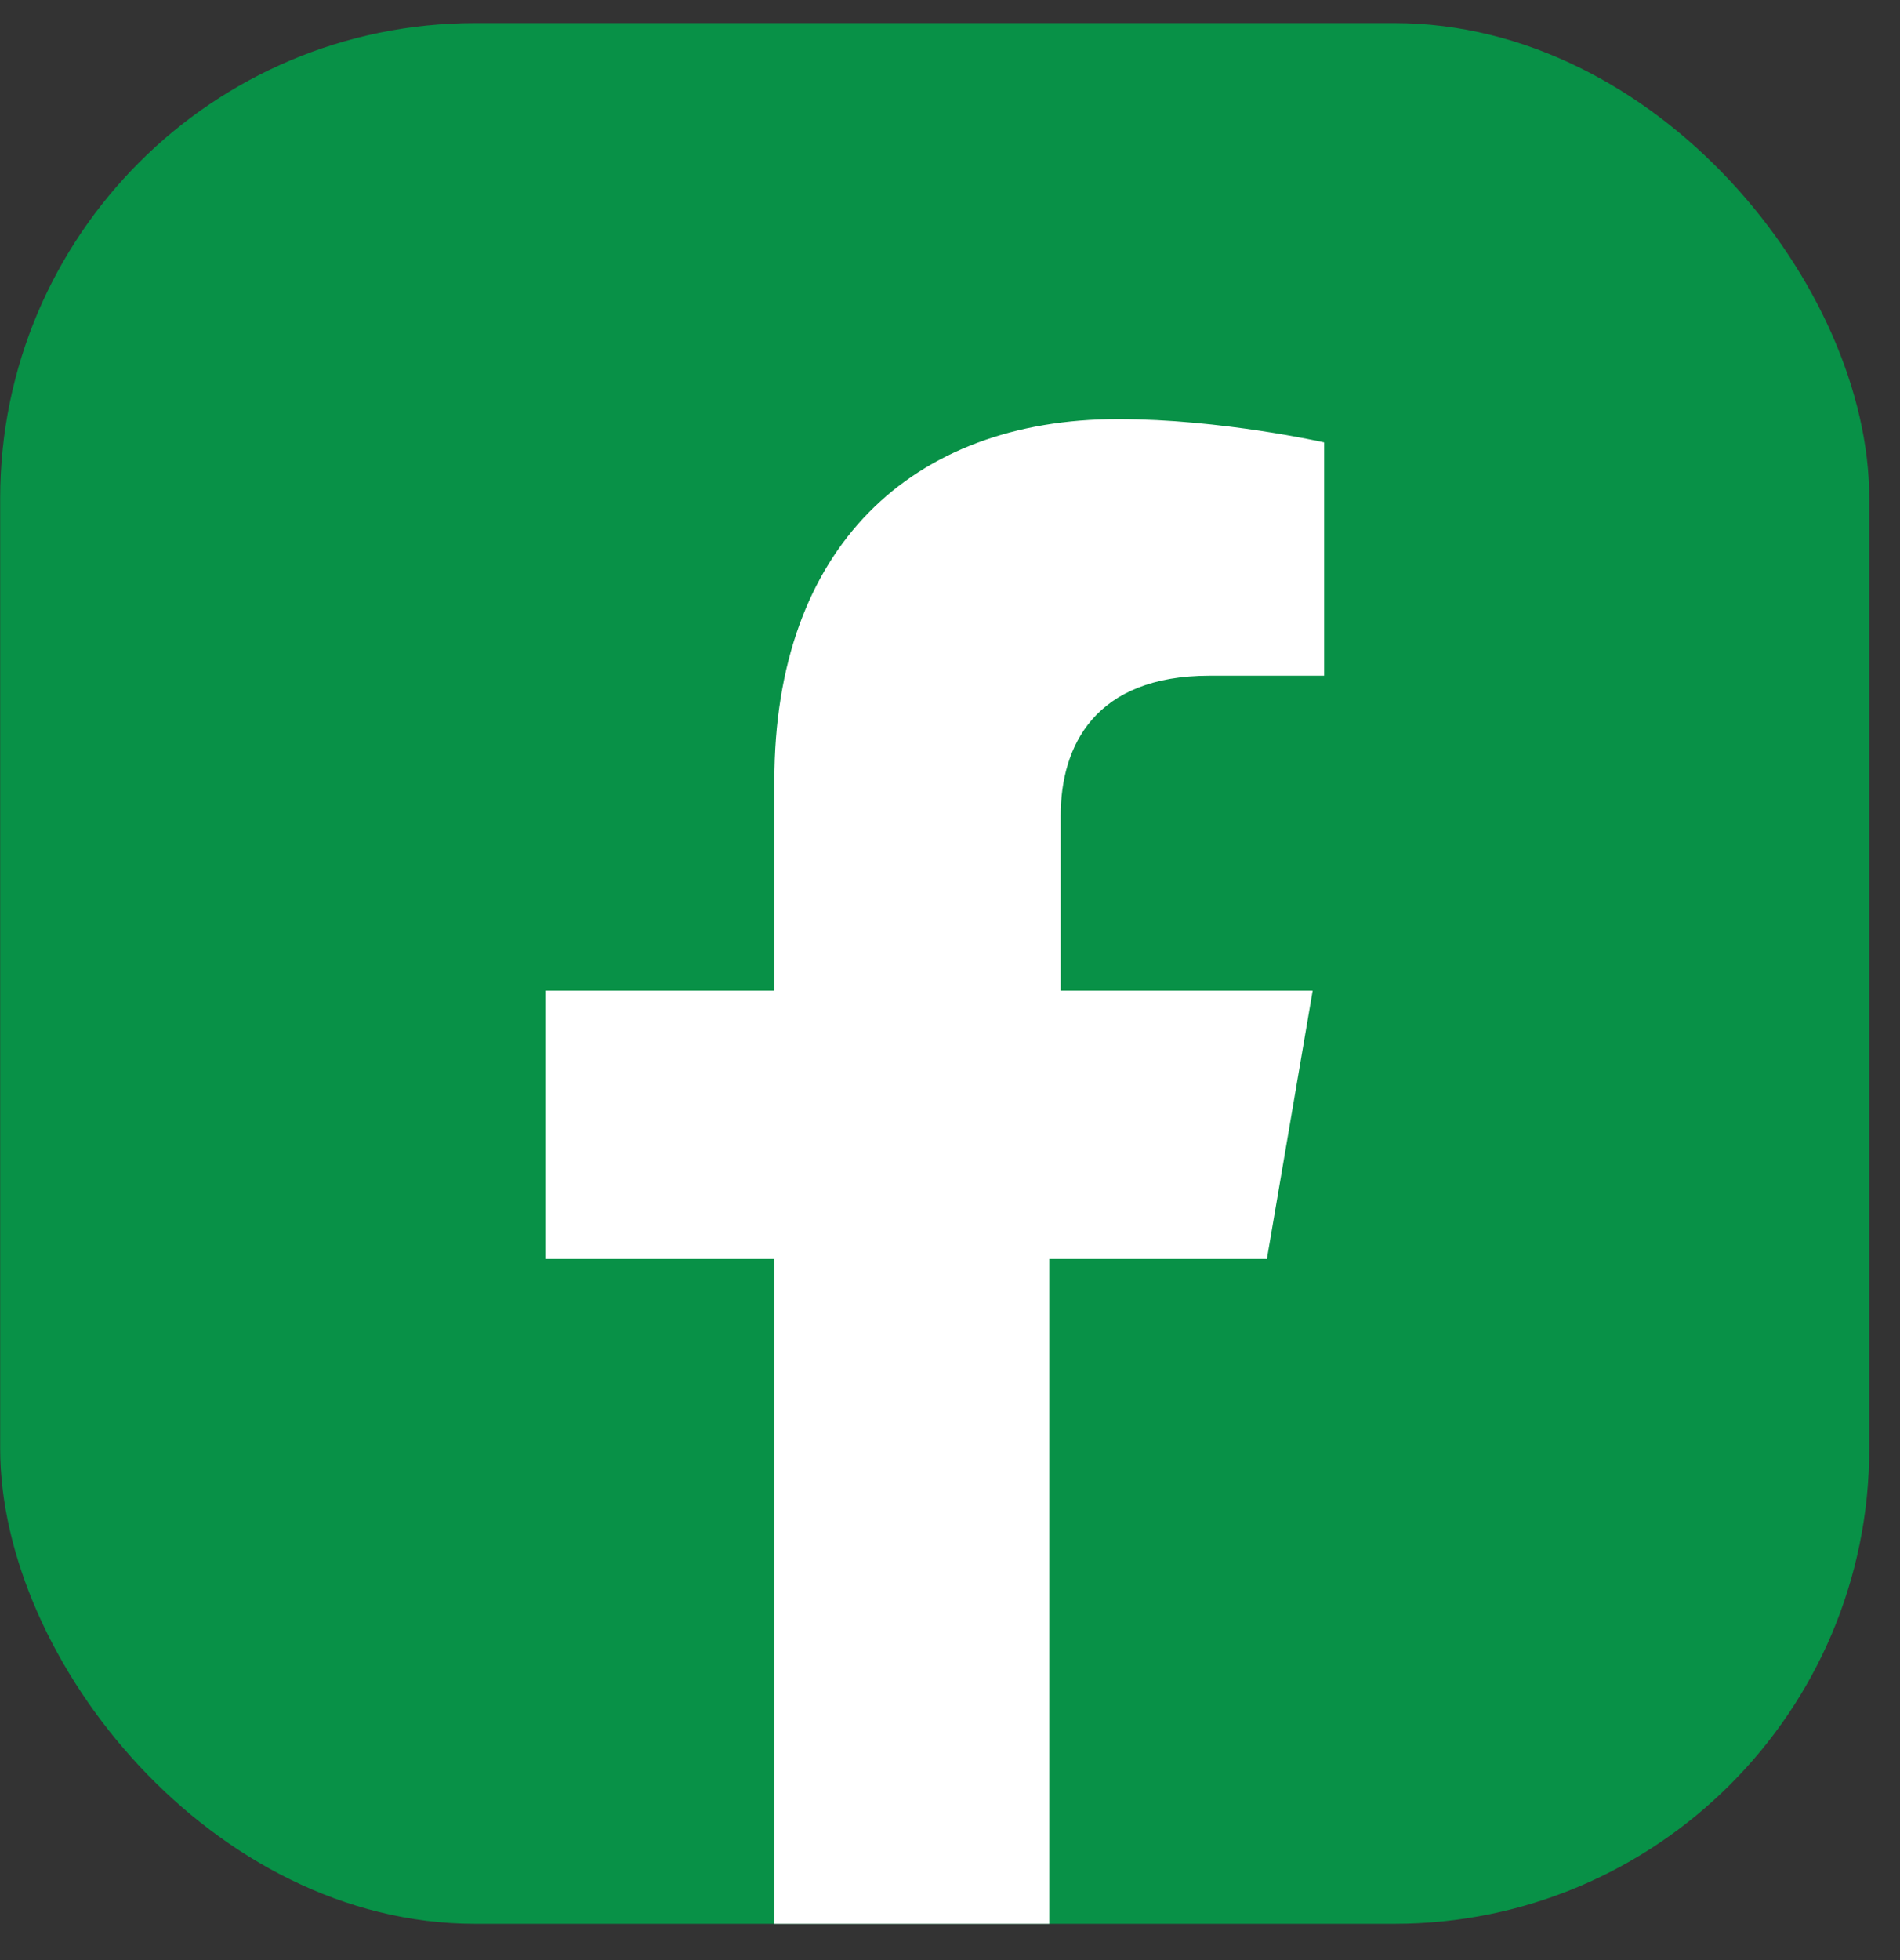
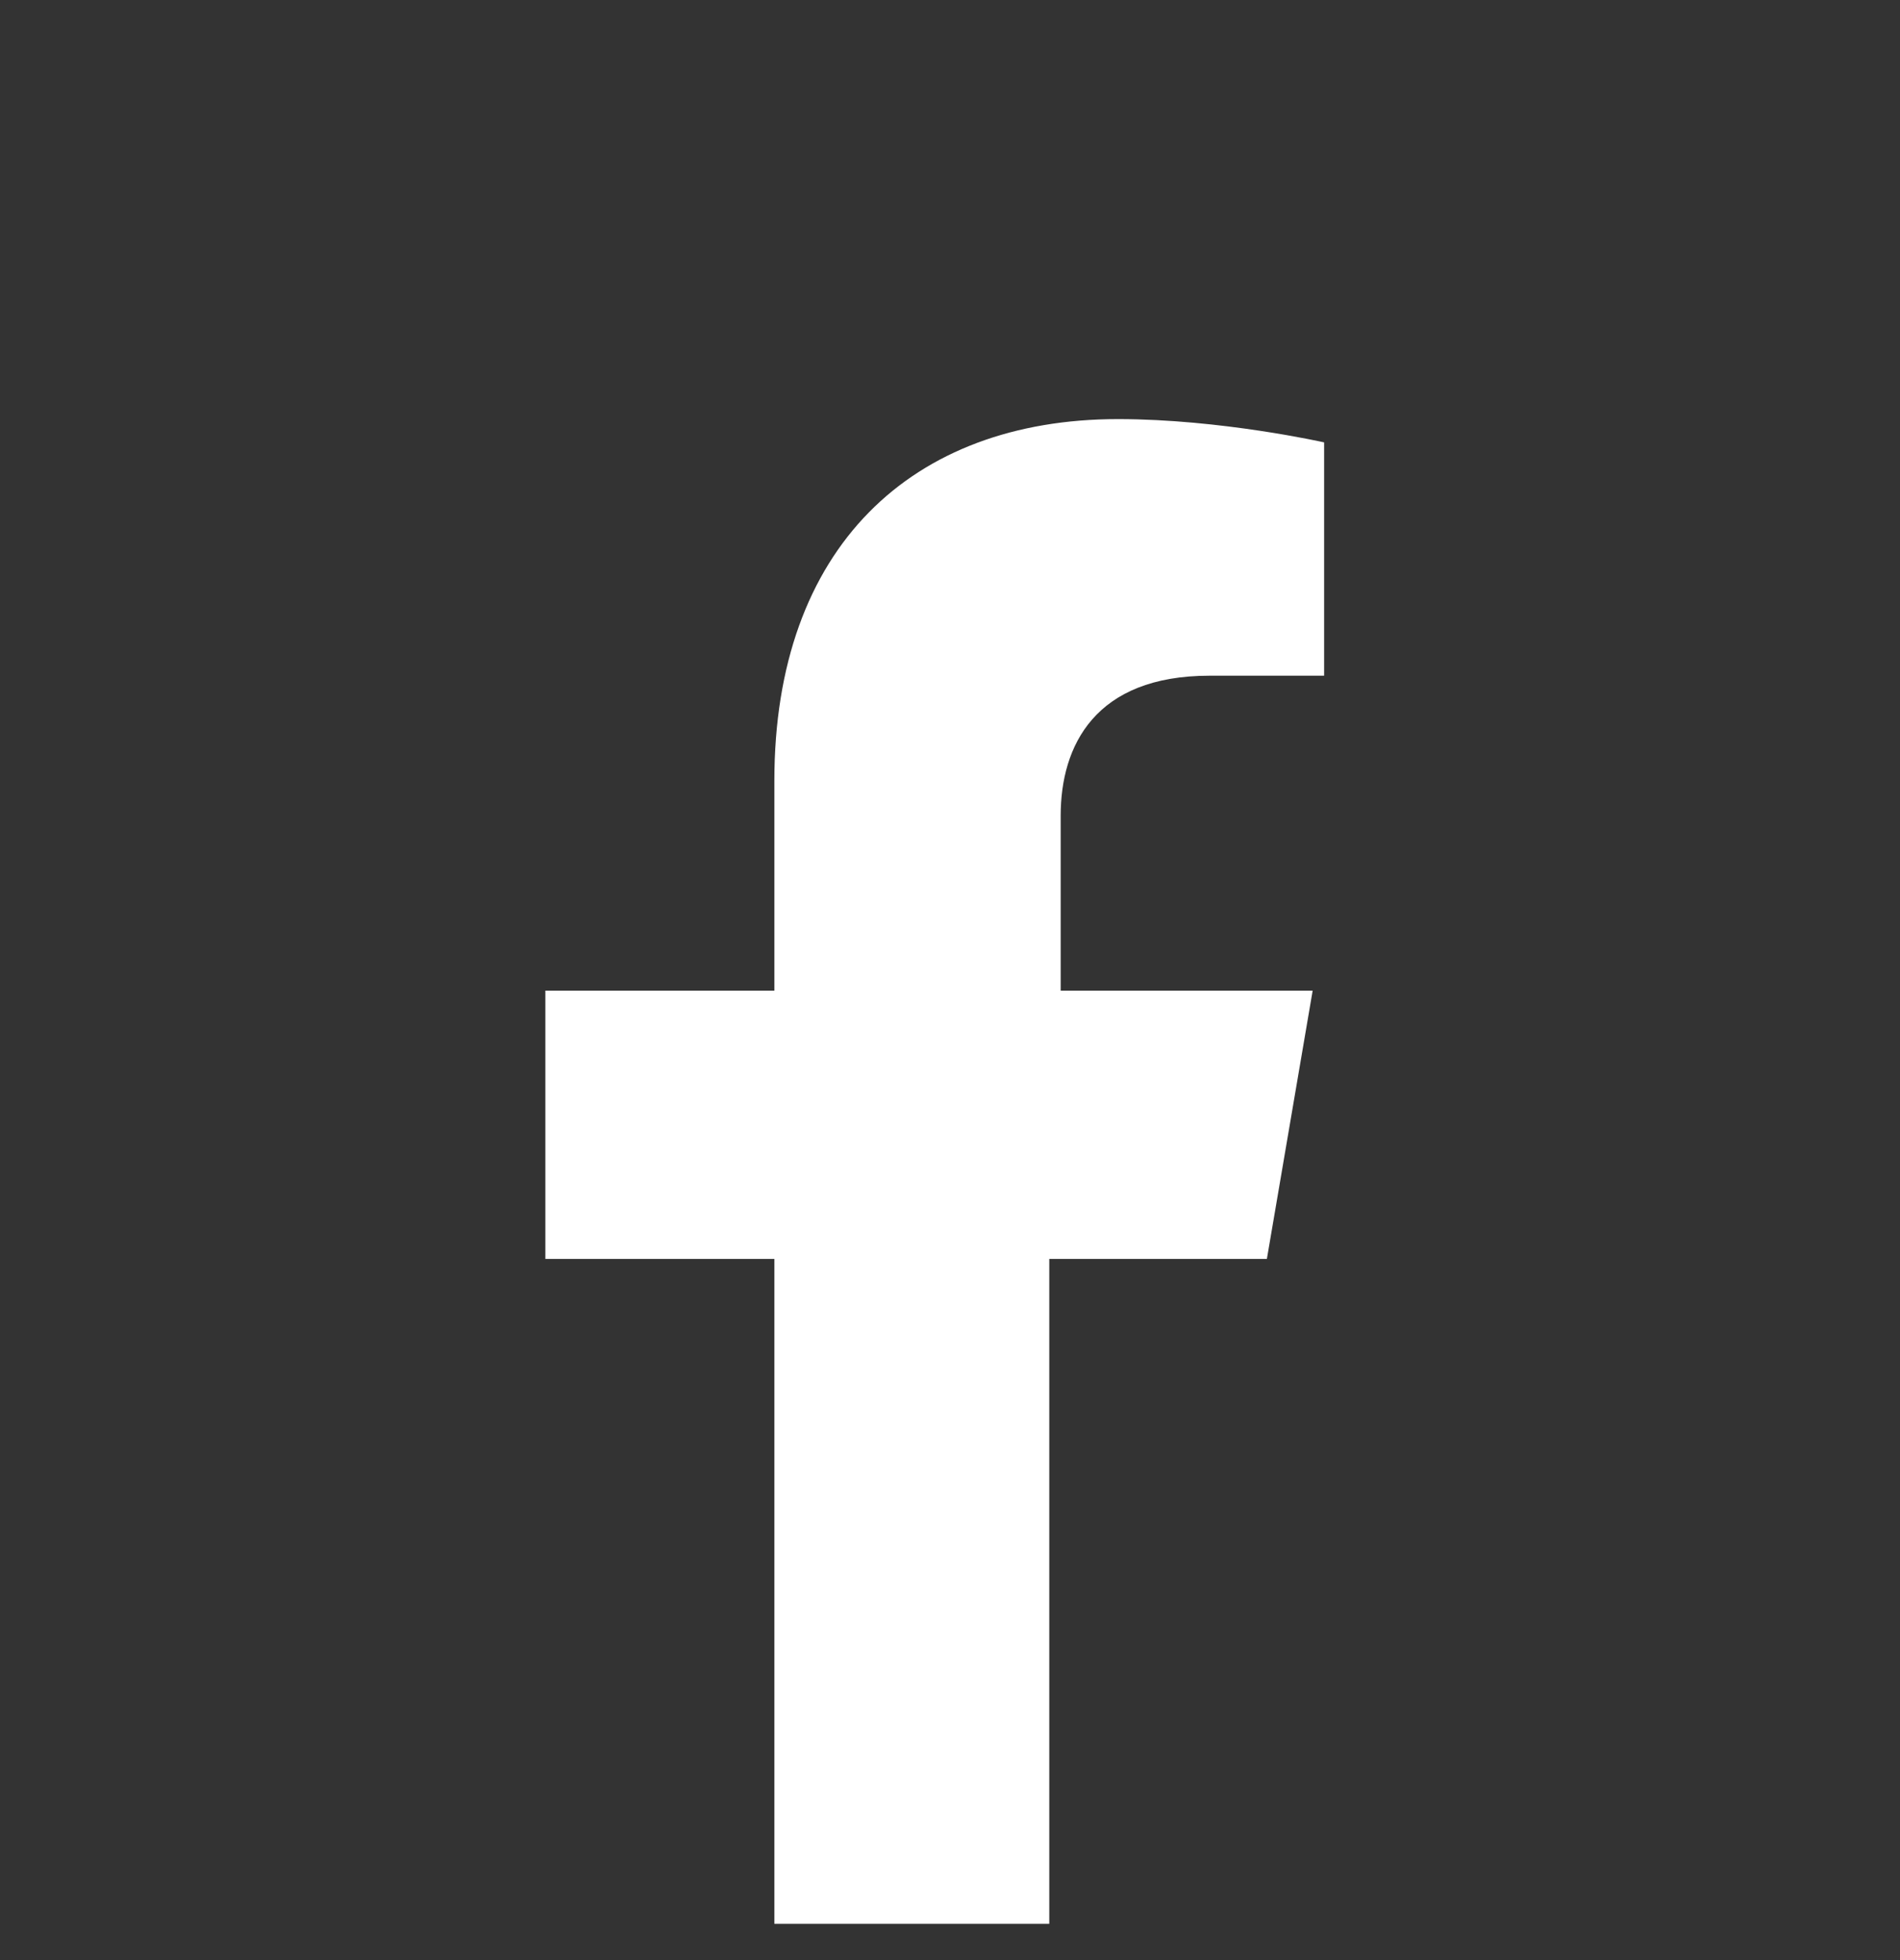
<svg xmlns="http://www.w3.org/2000/svg" width="32" height="33" viewBox="0 0 32 33" fill="none">
  <rect x="0" y="0" width="32" height="33" fill="#333333" stroke="none" />
  <g clip-path="url(#clip0_555_7190)">
-     <path d="M31.482 0.389H0.003V32.389H31.482V0.389Z" fill="#089147" />
    <path d="M13.042 21.195V32.389H17.672V21.195H21.337L22.108 16.678H17.864V13.733C17.864 12.554 18.443 11.376 20.372 11.376H22.301V7.448C22.301 7.448 20.565 7.056 18.829 7.056C15.357 7.056 13.042 9.216 13.042 13.143V16.678H9.185V21.195H13.042Z" fill="white" />
  </g>
  <defs>
    <clipPath id="clip0_555_7190">
      <rect x="0.003" y="0.389" width="31.479" height="32" rx="8" fill="white" />
    </clipPath>
  </defs>
</svg>